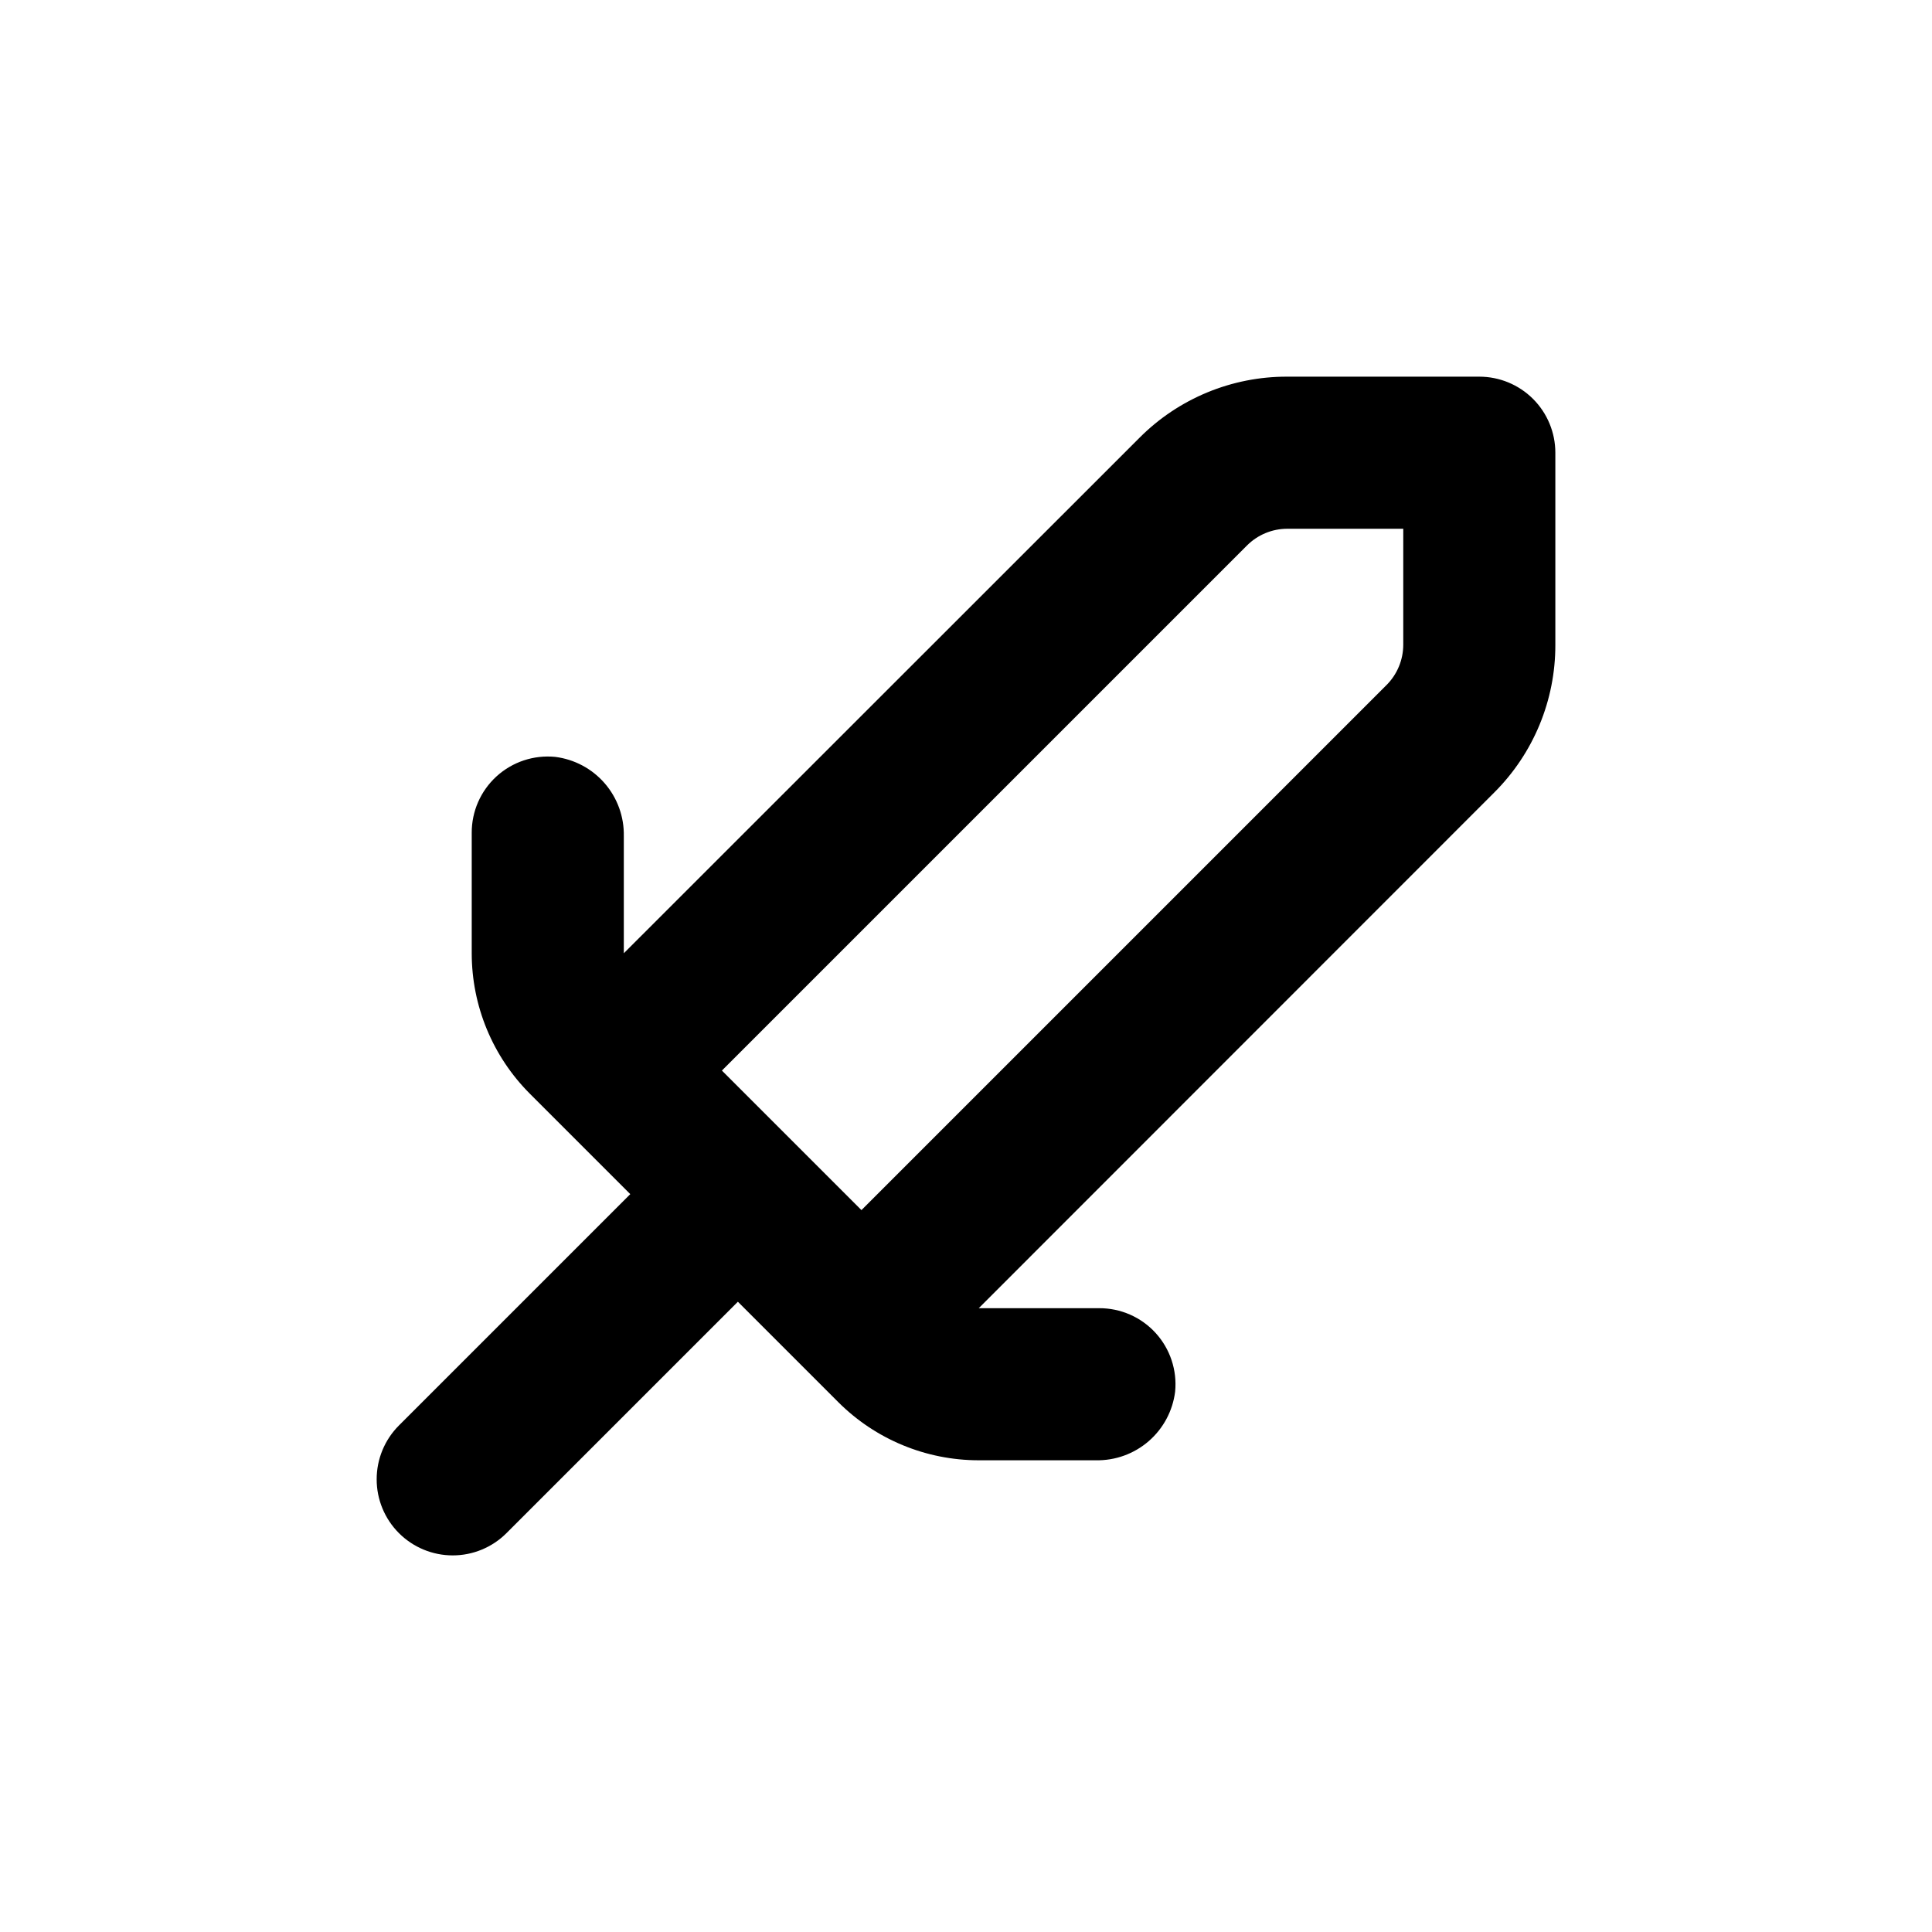
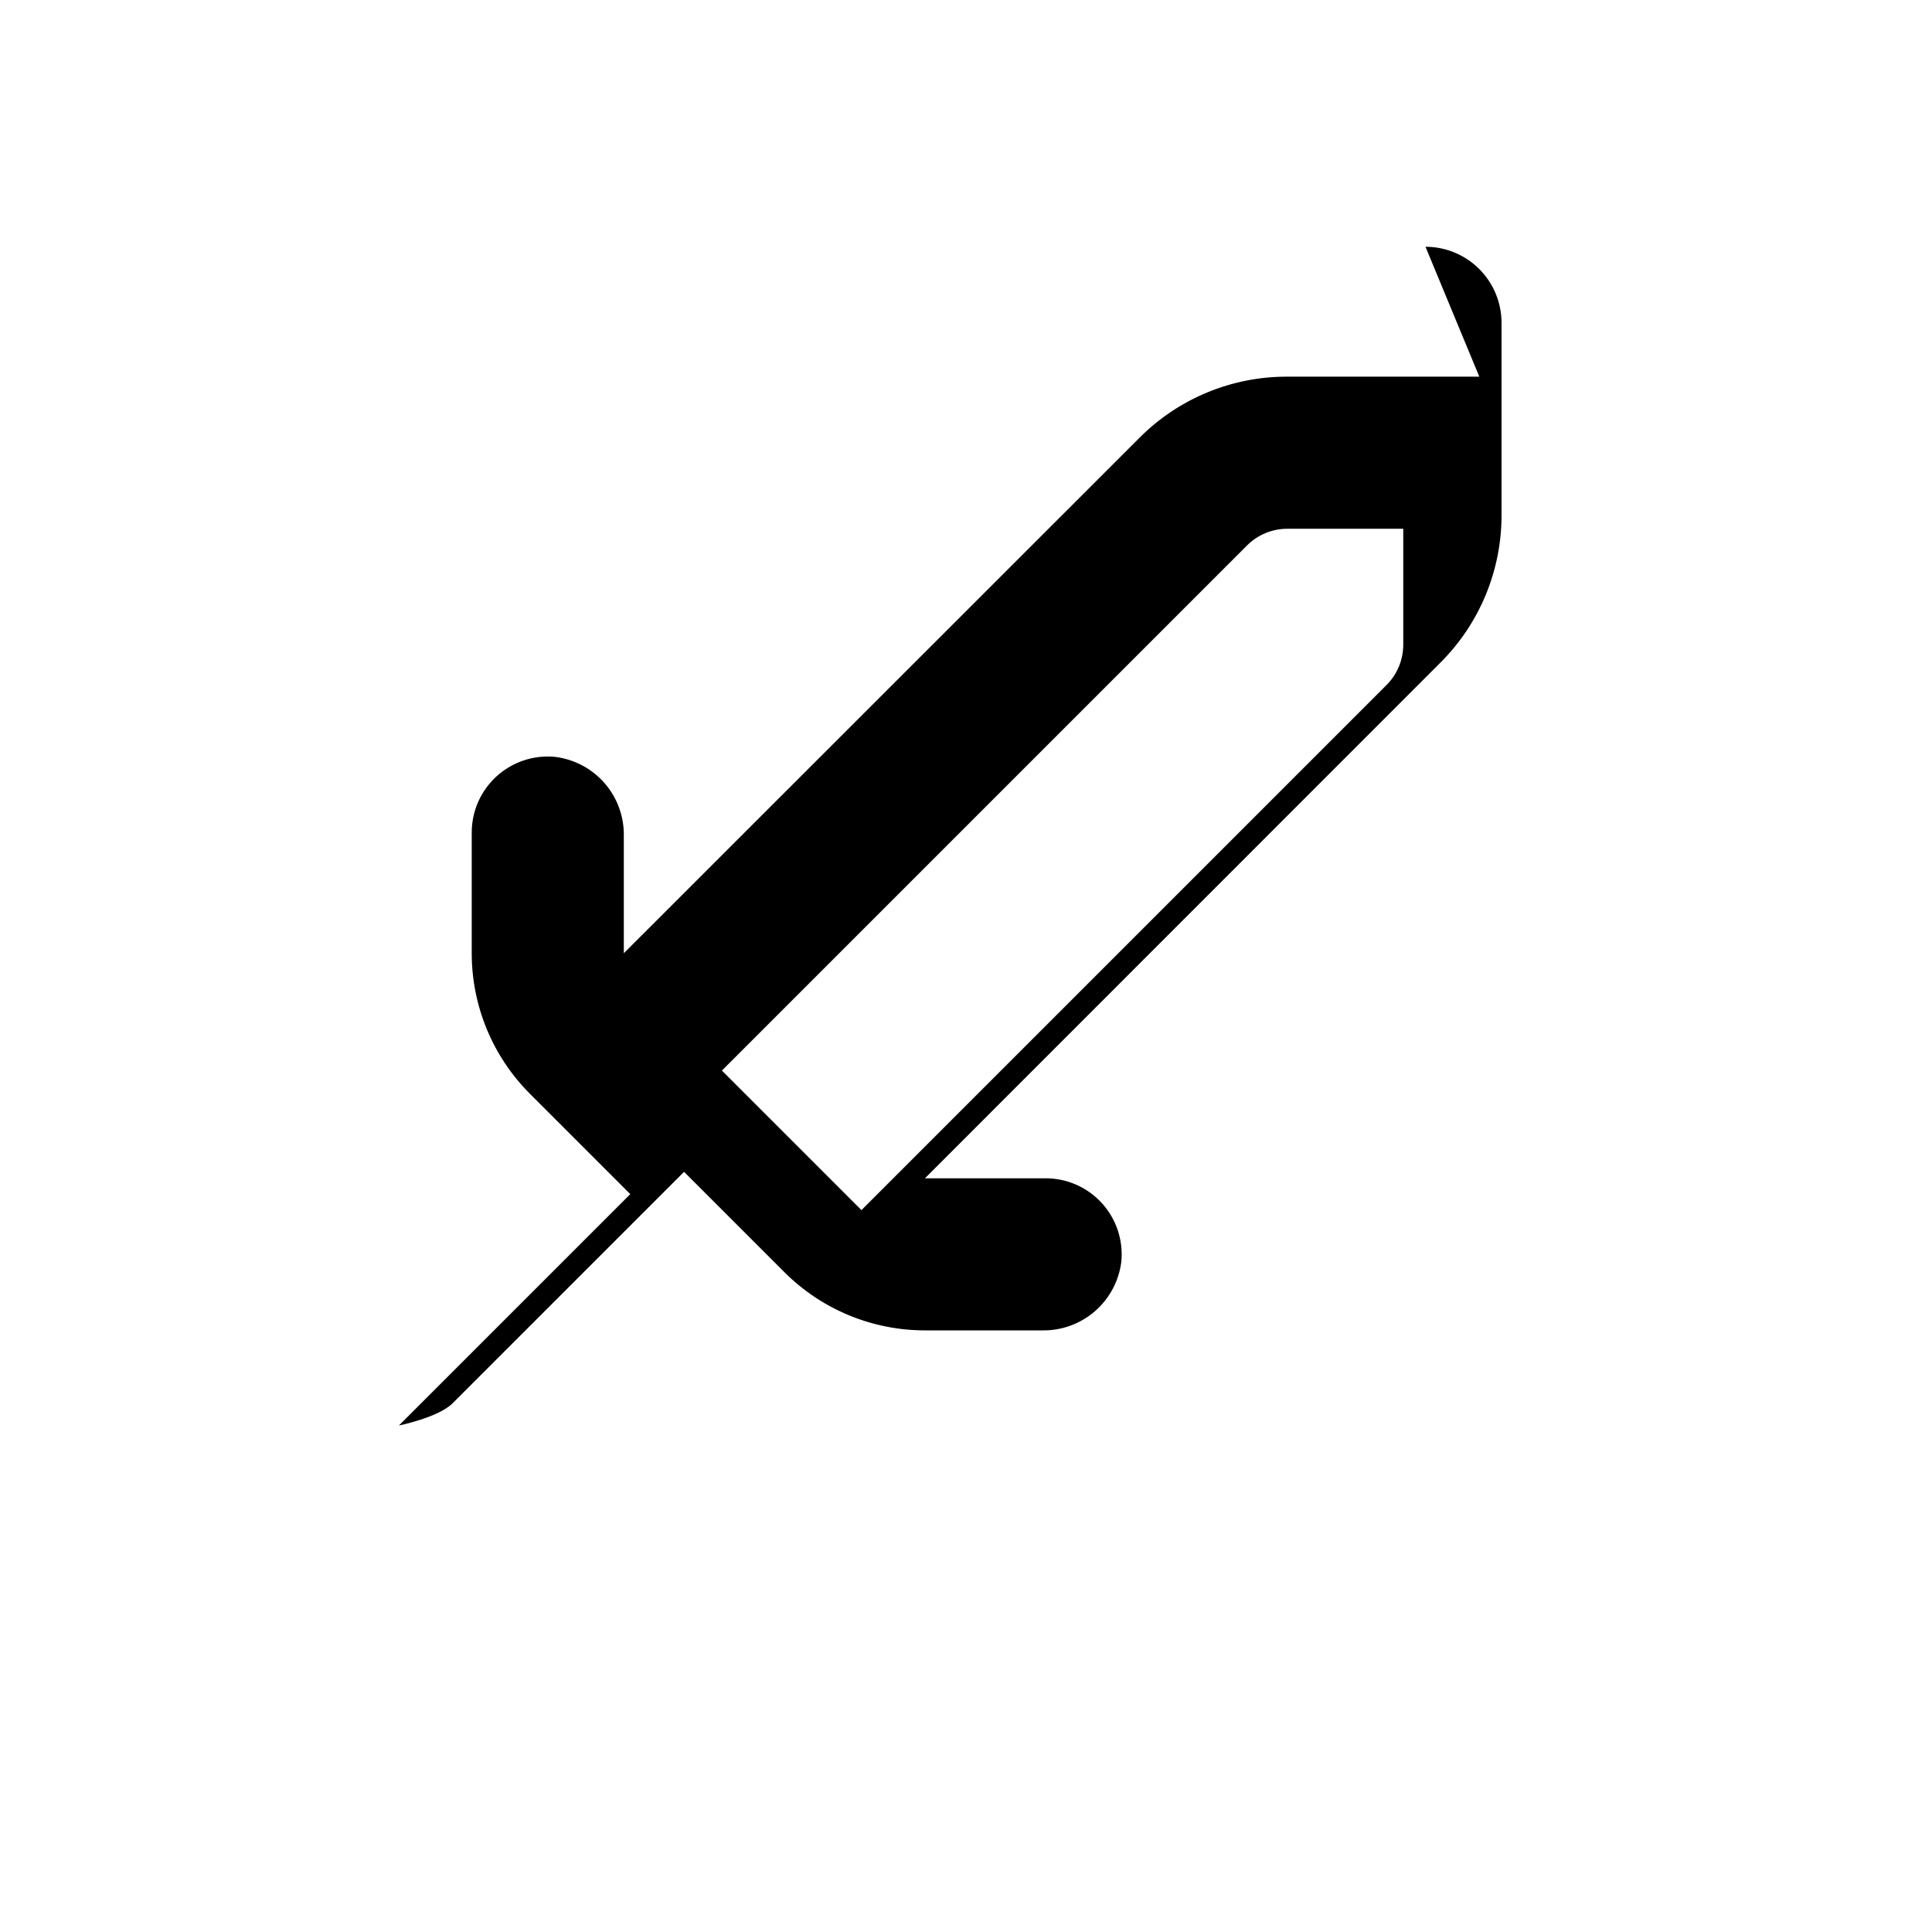
<svg xmlns="http://www.w3.org/2000/svg" fill="#000000" width="800px" height="800px" version="1.1" viewBox="144 144 512 512">
-   <path d="m536.03 243.82h-50.887c-14.707-0.047-28.824 5.793-39.195 16.223l-136.63 136.58v-31.031c0.102-5.133-1.699-10.117-5.059-14-3.359-3.879-8.035-6.375-13.129-7.012-5.676-0.555-11.32 1.32-15.539 5.16-4.215 3.844-6.606 9.289-6.578 14.992v31.891c0 13.965 5.543 27.359 15.418 37.234l26.602 26.602-61.316 61.312c-3.777 3.781-5.898 8.91-5.894 14.258-0.004 5.348 2.117 10.477 5.898 14.262 3.781 3.781 8.91 5.906 14.258 5.906s10.477-2.125 14.254-5.91l61.316-61.312 26.602 26.602h-0.004c9.875 9.871 23.27 15.418 37.234 15.414h31.035c5.129 0.102 10.117-1.699 13.996-5.059 3.879-3.359 6.379-8.035 7.012-13.129 0.555-5.676-1.32-11.32-5.16-15.539-3.84-4.215-9.289-6.606-14.992-6.578h-31.891l136.58-136.63c10.426-10.375 16.266-24.488 16.223-39.195v-50.887c0-5.344-2.125-10.469-5.902-14.25-3.781-3.777-8.906-5.902-14.25-5.902zm-20.152 71.039c-0.004 4.008-1.598 7.848-4.434 10.68l-139.15 139.15-36.98-36.98 139.15-139.15c2.832-2.836 6.676-4.43 10.68-4.434h30.734z" />
+   <path d="m536.03 243.82h-50.887c-14.707-0.047-28.824 5.793-39.195 16.223l-136.63 136.58v-31.031c0.102-5.133-1.699-10.117-5.059-14-3.359-3.879-8.035-6.375-13.129-7.012-5.676-0.555-11.32 1.32-15.539 5.16-4.215 3.844-6.606 9.289-6.578 14.992v31.891c0 13.965 5.543 27.359 15.418 37.234l26.602 26.602-61.316 61.312s10.477-2.125 14.254-5.91l61.316-61.312 26.602 26.602h-0.004c9.875 9.871 23.27 15.418 37.234 15.414h31.035c5.129 0.102 10.117-1.699 13.996-5.059 3.879-3.359 6.379-8.035 7.012-13.129 0.555-5.676-1.32-11.32-5.16-15.539-3.84-4.215-9.289-6.606-14.992-6.578h-31.891l136.58-136.63c10.426-10.375 16.266-24.488 16.223-39.195v-50.887c0-5.344-2.125-10.469-5.902-14.25-3.781-3.777-8.906-5.902-14.25-5.902zm-20.152 71.039c-0.004 4.008-1.598 7.848-4.434 10.68l-139.15 139.15-36.98-36.98 139.15-139.15c2.832-2.836 6.676-4.43 10.68-4.434h30.734z" />
</svg>